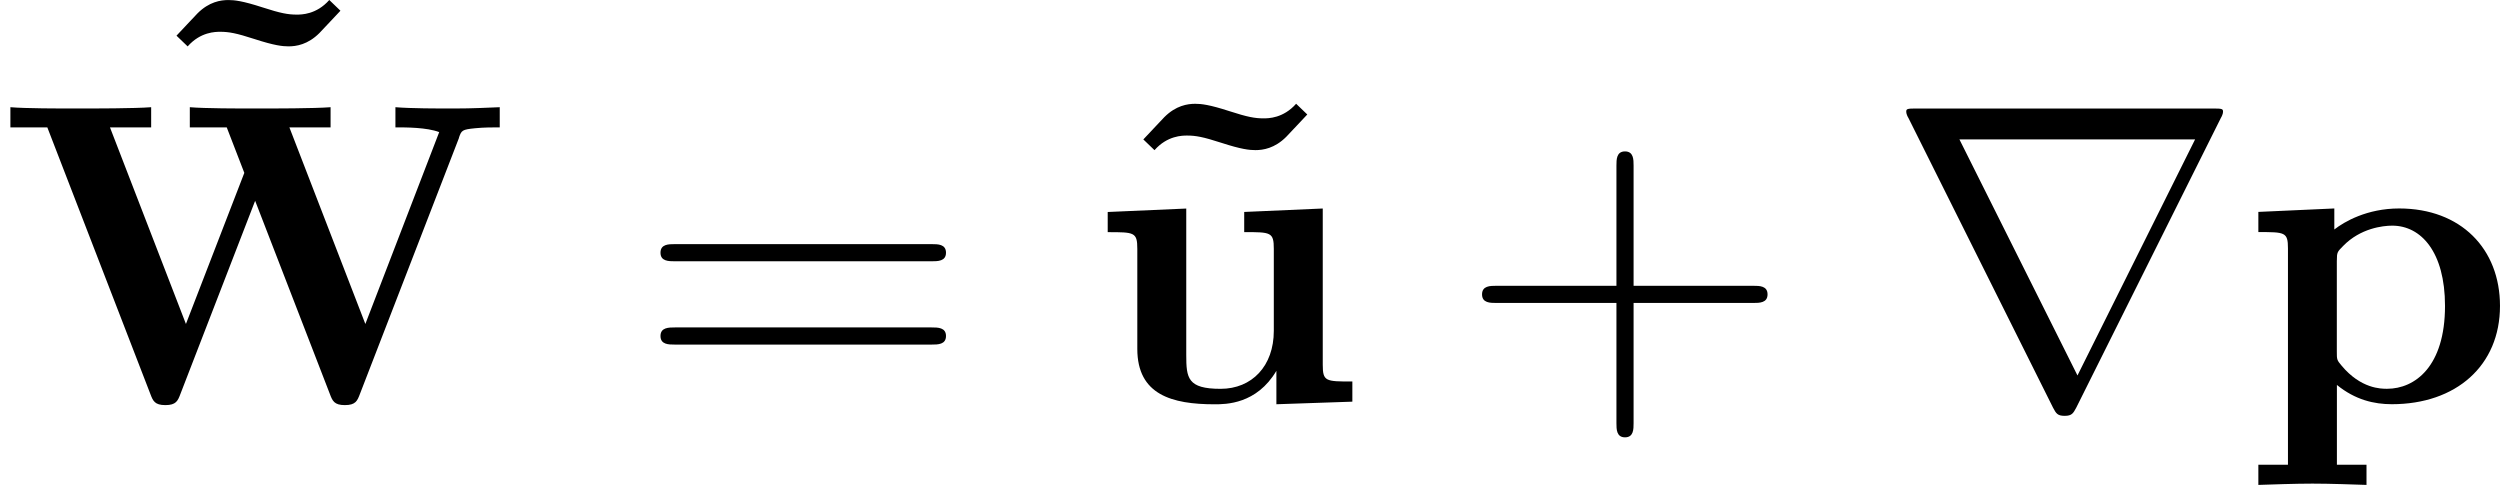
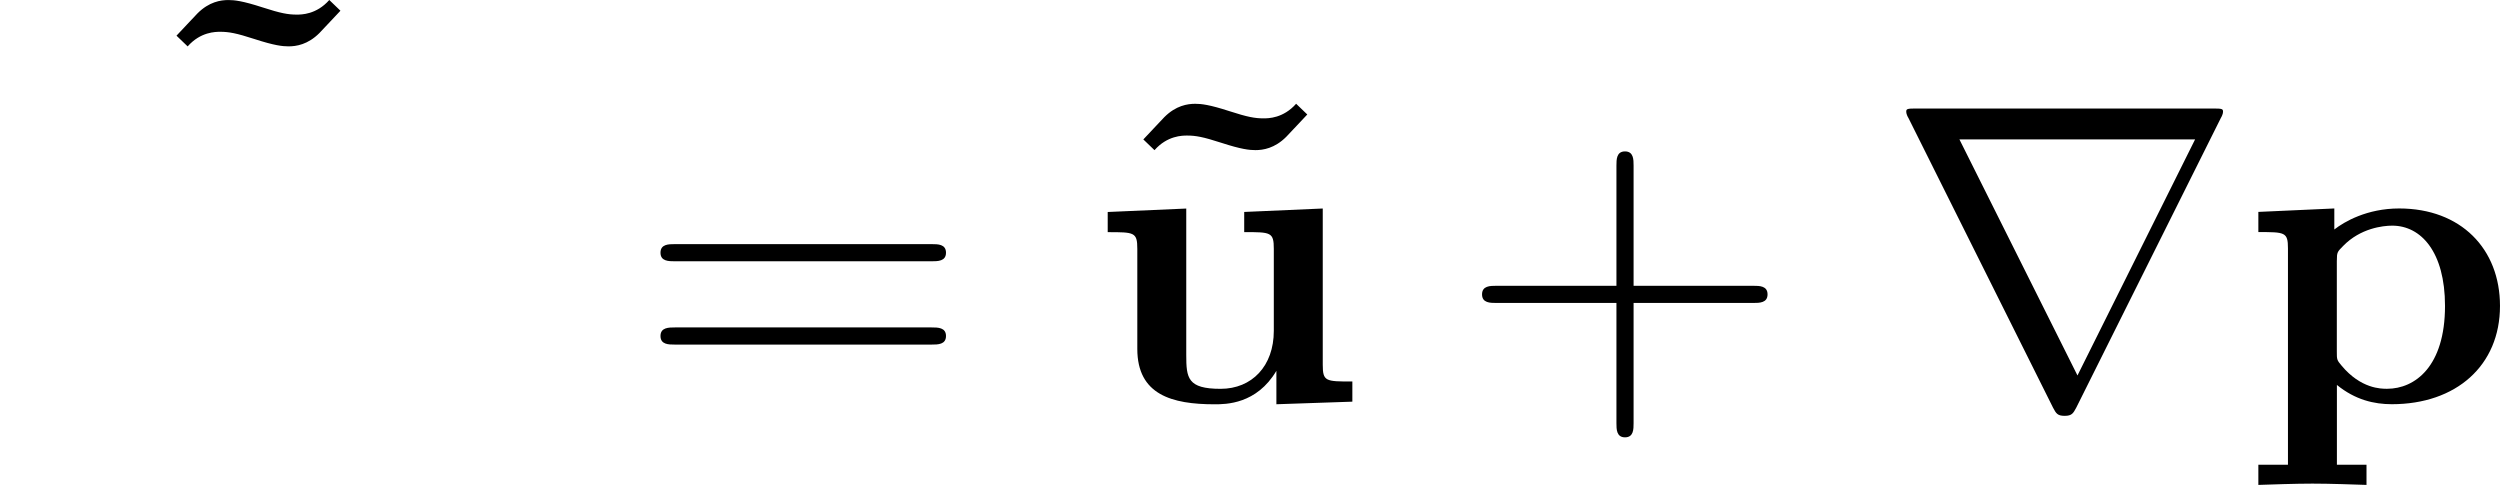
<svg xmlns="http://www.w3.org/2000/svg" xmlns:xlink="http://www.w3.org/1999/xlink" height="14.121pt" version="1.1" viewBox="61.768 53.443 58.019 11.255" width="72.796pt">
  <defs>
-     <path d="m10.65 -6.127c0.06 -0.169 0.07 -0.189 0.379 -0.219c0.199 -0.02 0.408 -0.02 0.568 -0.02v-0.468c-0.269 0.01 -0.618 0.03 -1.066 0.03c-0.379 0 -0.996 0 -1.355 -0.03v0.468c0.249 0 0.727 0 1.016 0.11l-1.714 4.453l-1.763 -4.563h0.956v-0.468c-0.379 0.03 -1.315 0.03 -1.743 0.03c-0.389 0 -1.176 0 -1.524 -0.03v0.468h0.857l0.408 1.056l-1.355 3.507l-1.763 -4.563h0.956v-0.468c-0.379 0.03 -1.315 0.03 -1.743 0.03c-0.389 0 -1.176 0 -1.524 -0.03v0.468h0.857l2.391 6.187c0.06 0.159 0.1 0.259 0.349 0.259s0.289 -0.1 0.349 -0.259l1.734 -4.483l1.734 4.483c0.06 0.159 0.1 0.259 0.349 0.259s0.289 -0.1 0.349 -0.259l2.301 -5.948z" id="g0-87" />
    <path d="m2.192 -3.278c0 -0.189 0.01 -0.199 0.149 -0.339c0.399 -0.408 0.917 -0.468 1.136 -0.468c0.667 0 1.225 0.608 1.225 1.863c0 1.405 -0.697 1.923 -1.345 1.923c-0.139 0 -0.608 0 -1.056 -0.538c-0.11 -0.13 -0.11 -0.139 -0.11 -0.329v-2.112zm0 2.889c0.428 0.349 0.867 0.448 1.275 0.448c1.494 0 2.511 -0.897 2.511 -2.281c0 -1.325 -0.907 -2.262 -2.341 -2.262c-0.747 0 -1.275 0.309 -1.504 0.488v-0.488l-1.763 0.08v0.468c0.618 0 0.687 0 0.687 0.379v5.021h-0.687v0.468c0.279 -0.01 0.877 -0.03 1.255 -0.03c0.389 0 0.976 0.02 1.255 0.03v-0.468h-0.687v-1.853z" id="g0-112" />
    <path d="m4.364 -0.717v0.777l1.763 -0.06v-0.468c-0.618 0 -0.687 0 -0.687 -0.389v-3.626l-1.823 0.08v0.468c0.618 0 0.687 0 0.687 0.389v1.903c0 0.817 -0.508 1.345 -1.235 1.345c-0.767 0 -0.797 -0.249 -0.797 -0.787v-3.397l-1.823 0.08v0.468c0.618 0 0.687 0 0.687 0.389v2.321c0 1.066 0.807 1.285 1.793 1.285c0.259 0 0.976 0 1.435 -0.777z" id="g0-117" />
    <path d="m4.762 -6.665l-0.259 -0.249c-0.299 0.339 -0.648 0.339 -0.757 0.339c-0.199 0 -0.369 -0.03 -0.797 -0.169c-0.458 -0.149 -0.648 -0.169 -0.787 -0.169c-0.179 0 -0.448 0.04 -0.717 0.309c-0.11 0.11 -0.379 0.408 -0.488 0.518l0.259 0.249c0.299 -0.339 0.648 -0.339 0.757 -0.339c0.199 0 0.369 0.03 0.797 0.169c0.458 0.149 0.648 0.169 0.787 0.169c0.179 0 0.448 -0.04 0.717 -0.309c0.11 -0.11 0.379 -0.408 0.488 -0.518z" id="g0-126" />
    <path d="m4.075 -2.291h2.78c0.139 0 0.329 0 0.329 -0.199s-0.189 -0.199 -0.329 -0.199h-2.78v-2.79c0 -0.139 0 -0.329 -0.199 -0.329s-0.199 0.189 -0.199 0.329v2.79h-2.79c-0.139 0 -0.329 0 -0.329 0.199s0.189 0.199 0.329 0.199h2.79v2.79c0 0.139 0 0.329 0.199 0.329s0.199 -0.189 0.199 -0.329v-2.79z" id="g2-43" />
    <path d="m6.844 -3.258c0.149 0 0.339 0 0.339 -0.199s-0.189 -0.199 -0.329 -0.199h-5.968c-0.139 0 -0.329 0 -0.329 0.199s0.189 0.199 0.339 0.199h5.948zm0.01 1.933c0.139 0 0.329 0 0.329 -0.199s-0.189 -0.199 -0.339 -0.199h-5.948c-0.149 0 -0.339 0 -0.339 0.199s0.189 0.199 0.329 0.199h5.968z" id="g2-61" />
    <path d="m7.771 -6.585c0.02 -0.03 0.05 -0.1 0.05 -0.139c0 -0.07 -0.01 -0.08 -0.239 -0.08h-6.874c-0.229 0 -0.239 0.01 -0.239 0.08c0 0.04 0.03 0.11 0.05 0.139l3.357 6.725c0.07 0.13 0.1 0.189 0.269 0.189s0.199 -0.06 0.269 -0.189l3.357 -6.725zm-6.067 0.498h5.469l-2.73 5.479l-2.74 -5.479z" id="g1-114" />
  </defs>
  <g id="page1">
    <use x="64.906" xlink:href="#g0-126" y="60.357" />
    <use x="61.768" xlink:href="#g0-87" y="62.765" />
    <use x="76.539" xlink:href="#g2-61" y="62.765" />
    <use x="87.345" xlink:href="#g0-126" y="62.765" />
    <use x="87.026" xlink:href="#g0-117" y="62.765" />
    <use x="95.605" xlink:href="#g2-43" y="62.765" />
    <use x="105.539" xlink:href="#g1-114" y="62.765" />
    <use x="113.81" xlink:href="#g0-112" y="62.765" />
  </g>
</svg>